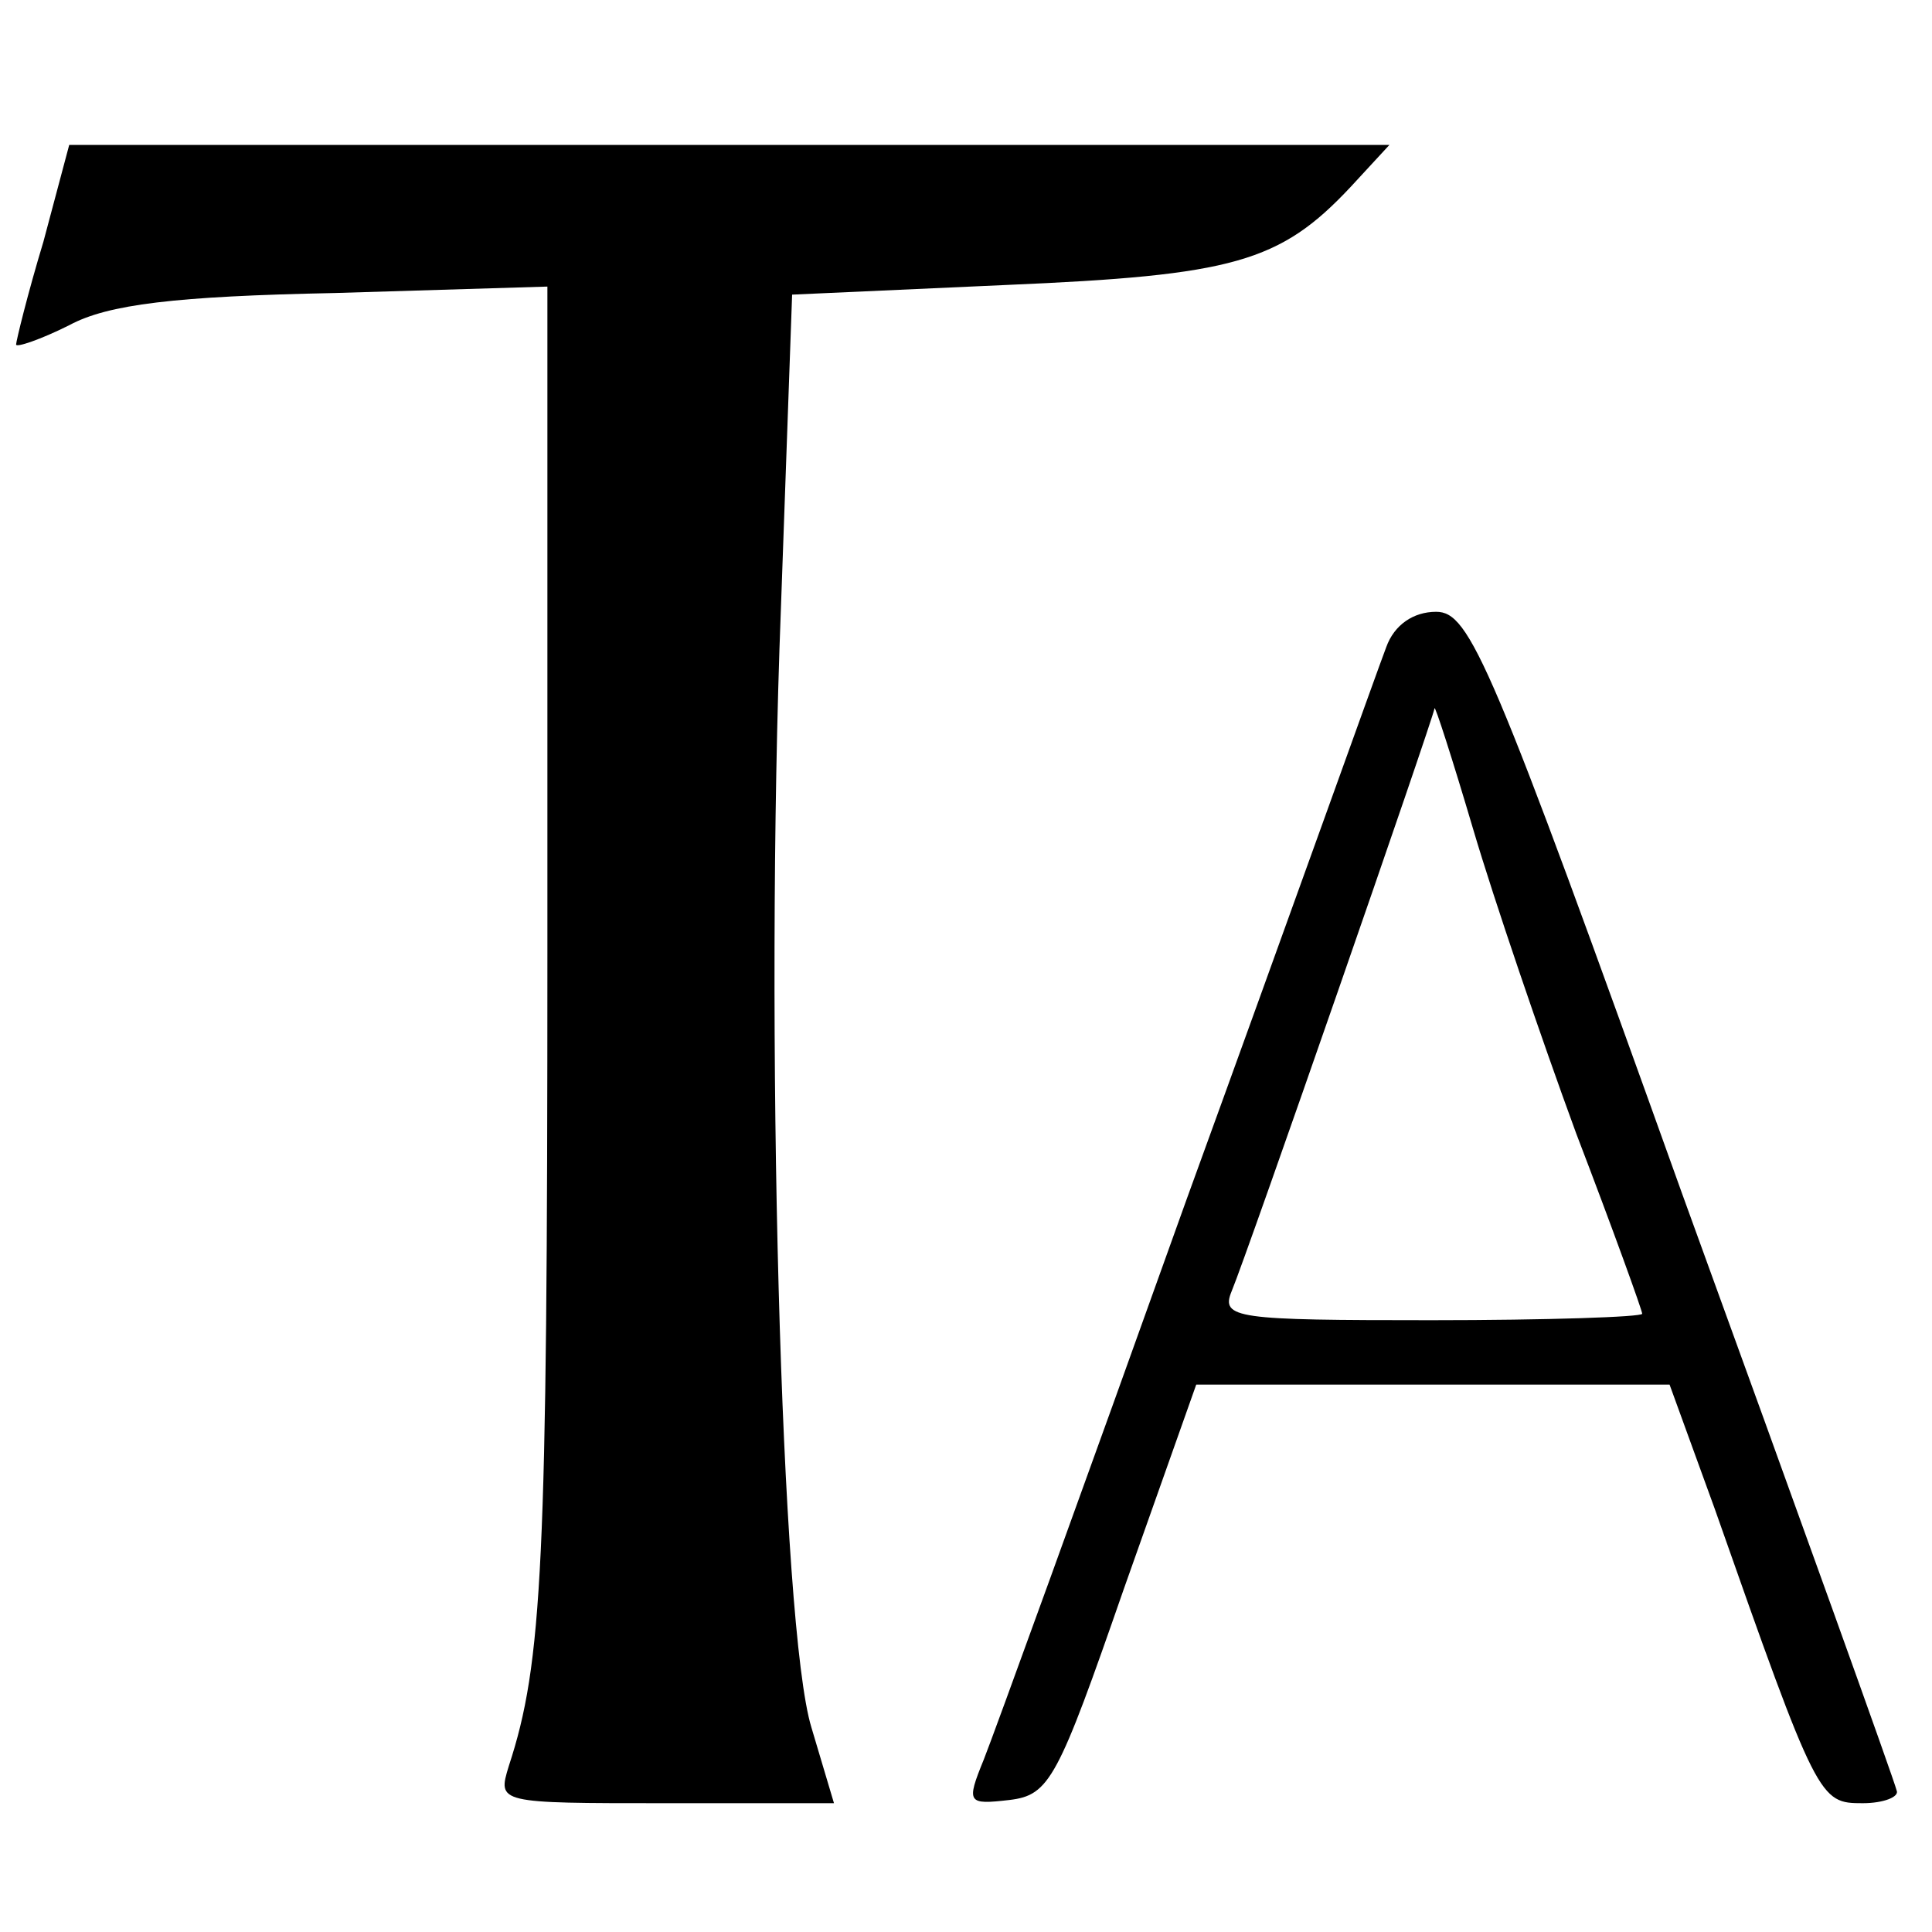
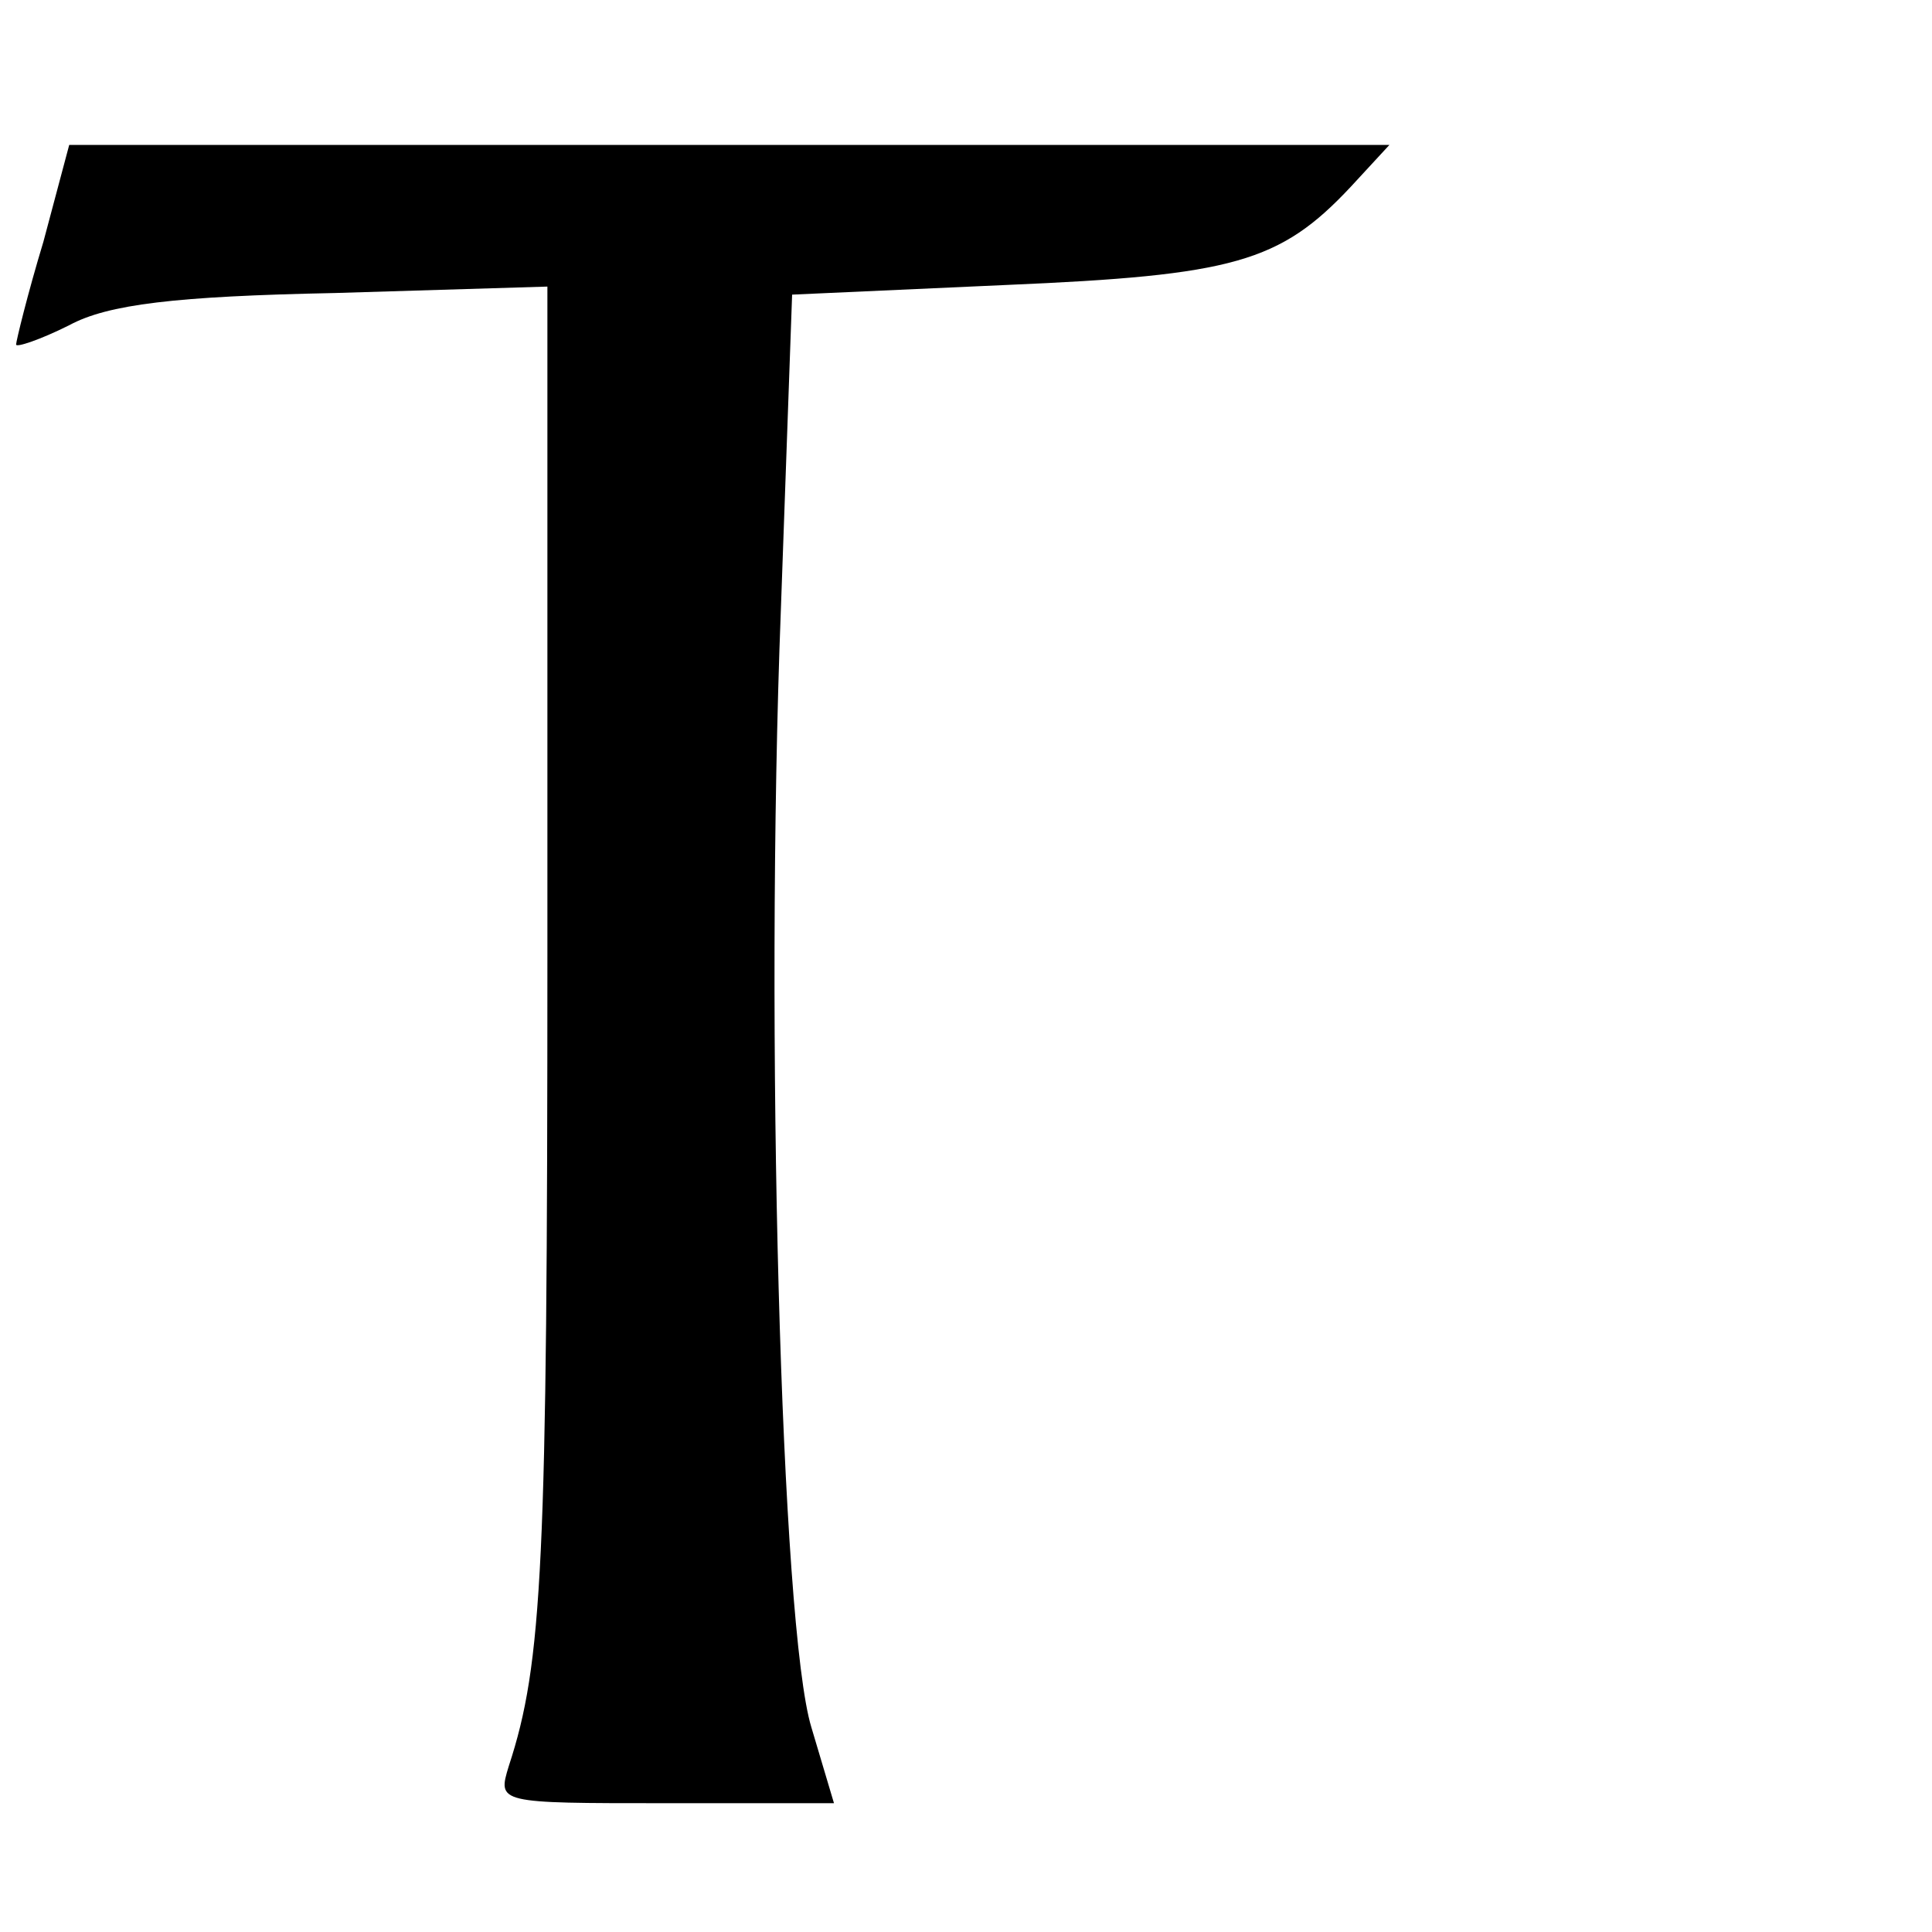
<svg xmlns="http://www.w3.org/2000/svg" version="1.0" width="120pt" height="120pt" viewBox="0 0 120 120" preserveAspectRatio="xMidYMid meet">
  <g transform="translate(0,120) scale(0.1,-0.1)" fill="#000000" stroke="none">
    <path d="M27 1050 c-10 -33 -17 -62 -17 -64 0 -2 15 3 33 12 24 13 66 18 165 20 l132 4 0 -414 c0 -380 -3 -441 -24 -505 -7 -23 -7 -23 97 -23 l105 0 -14 47 c-19 62 -29 435 -19 694 l7 196 133 6 c141 6 170 14 214 61 l24 26 -410 0 -410 0 -16 -60z" />
-     <path d="M861 798 c-5 -13 -60 -167 -124 -343 -63 -176 -120 -333 -126 -348 -11 -27 -10 -28 16 -25 25 3 30 13 71 131 l45 127 147 0 147 0 28 -77 c64 -182 65 -183 92 -183 13 0 23 4 21 8 -1 5 -61 172 -133 370 -119 332 -132 362 -153 362 -14 0 -26 -8 -31 -22z m118 -302 c23 -60 41 -110 41 -112 0 -2 -59 -4 -131 -4 -121 0 -131 1 -124 18 10 24 125 355 126 362 0 3 11 -31 24 -75 13 -44 42 -129 64 -189z" />
  </g>
</svg>